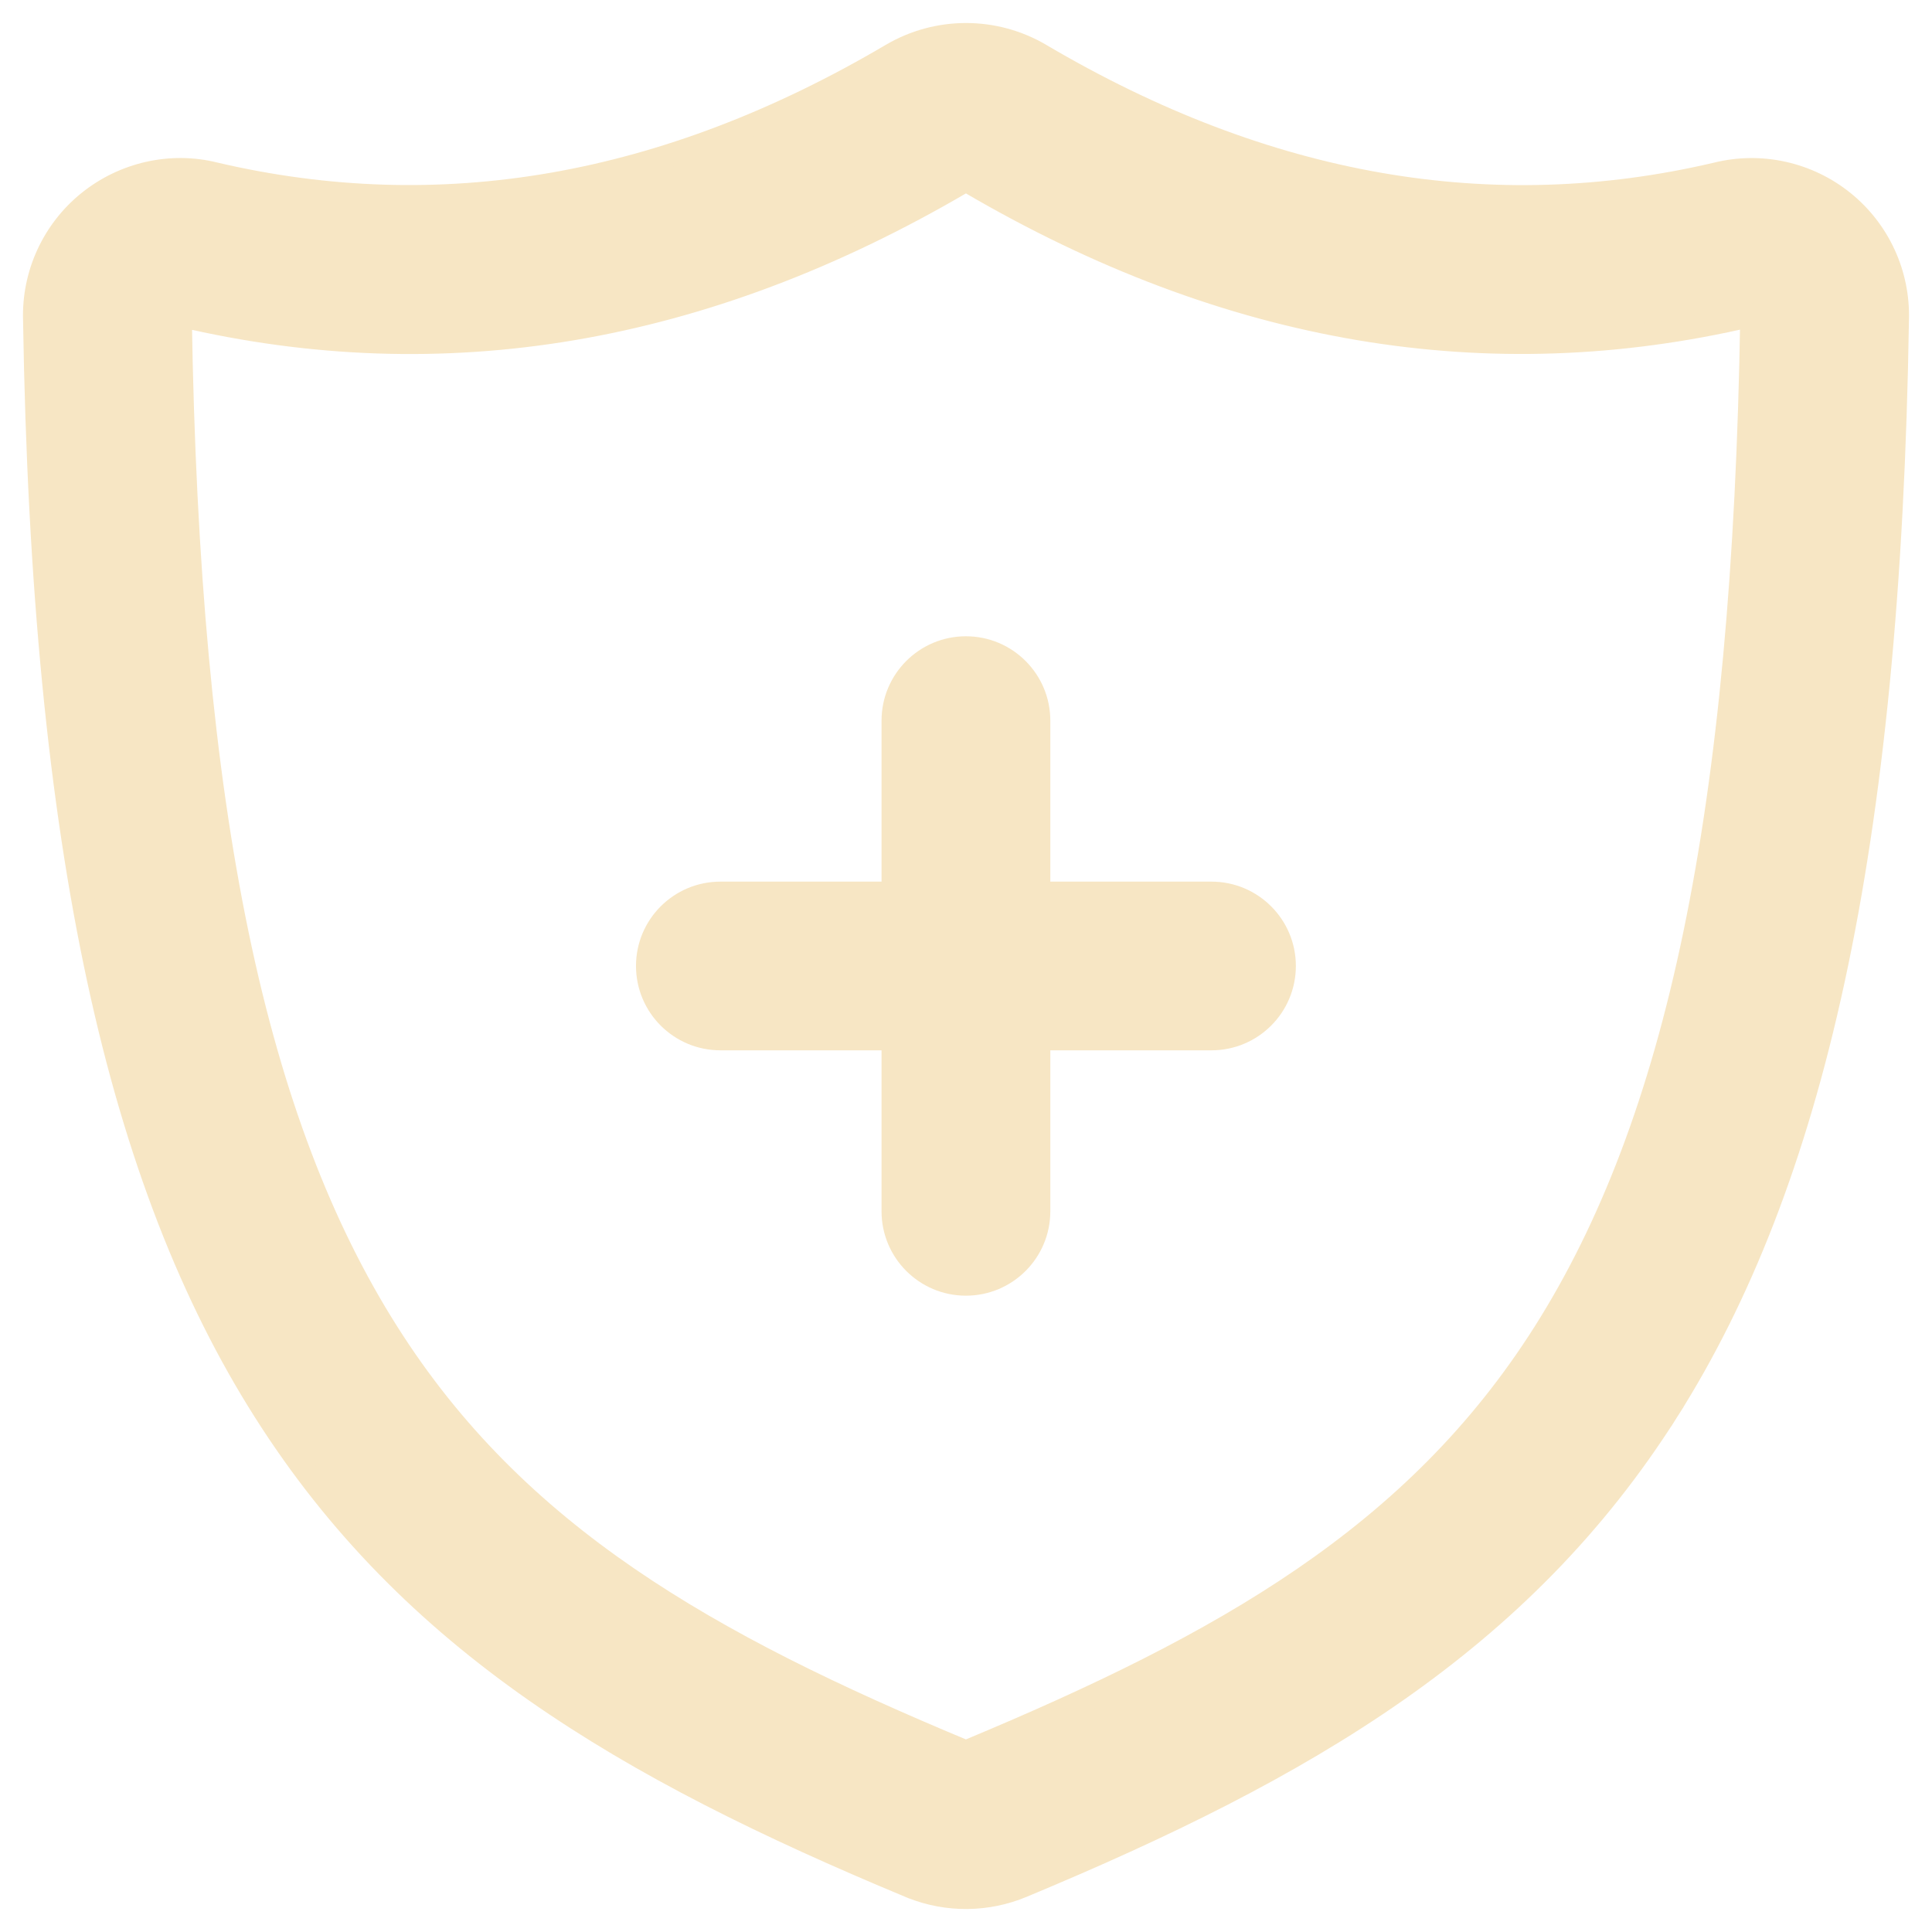
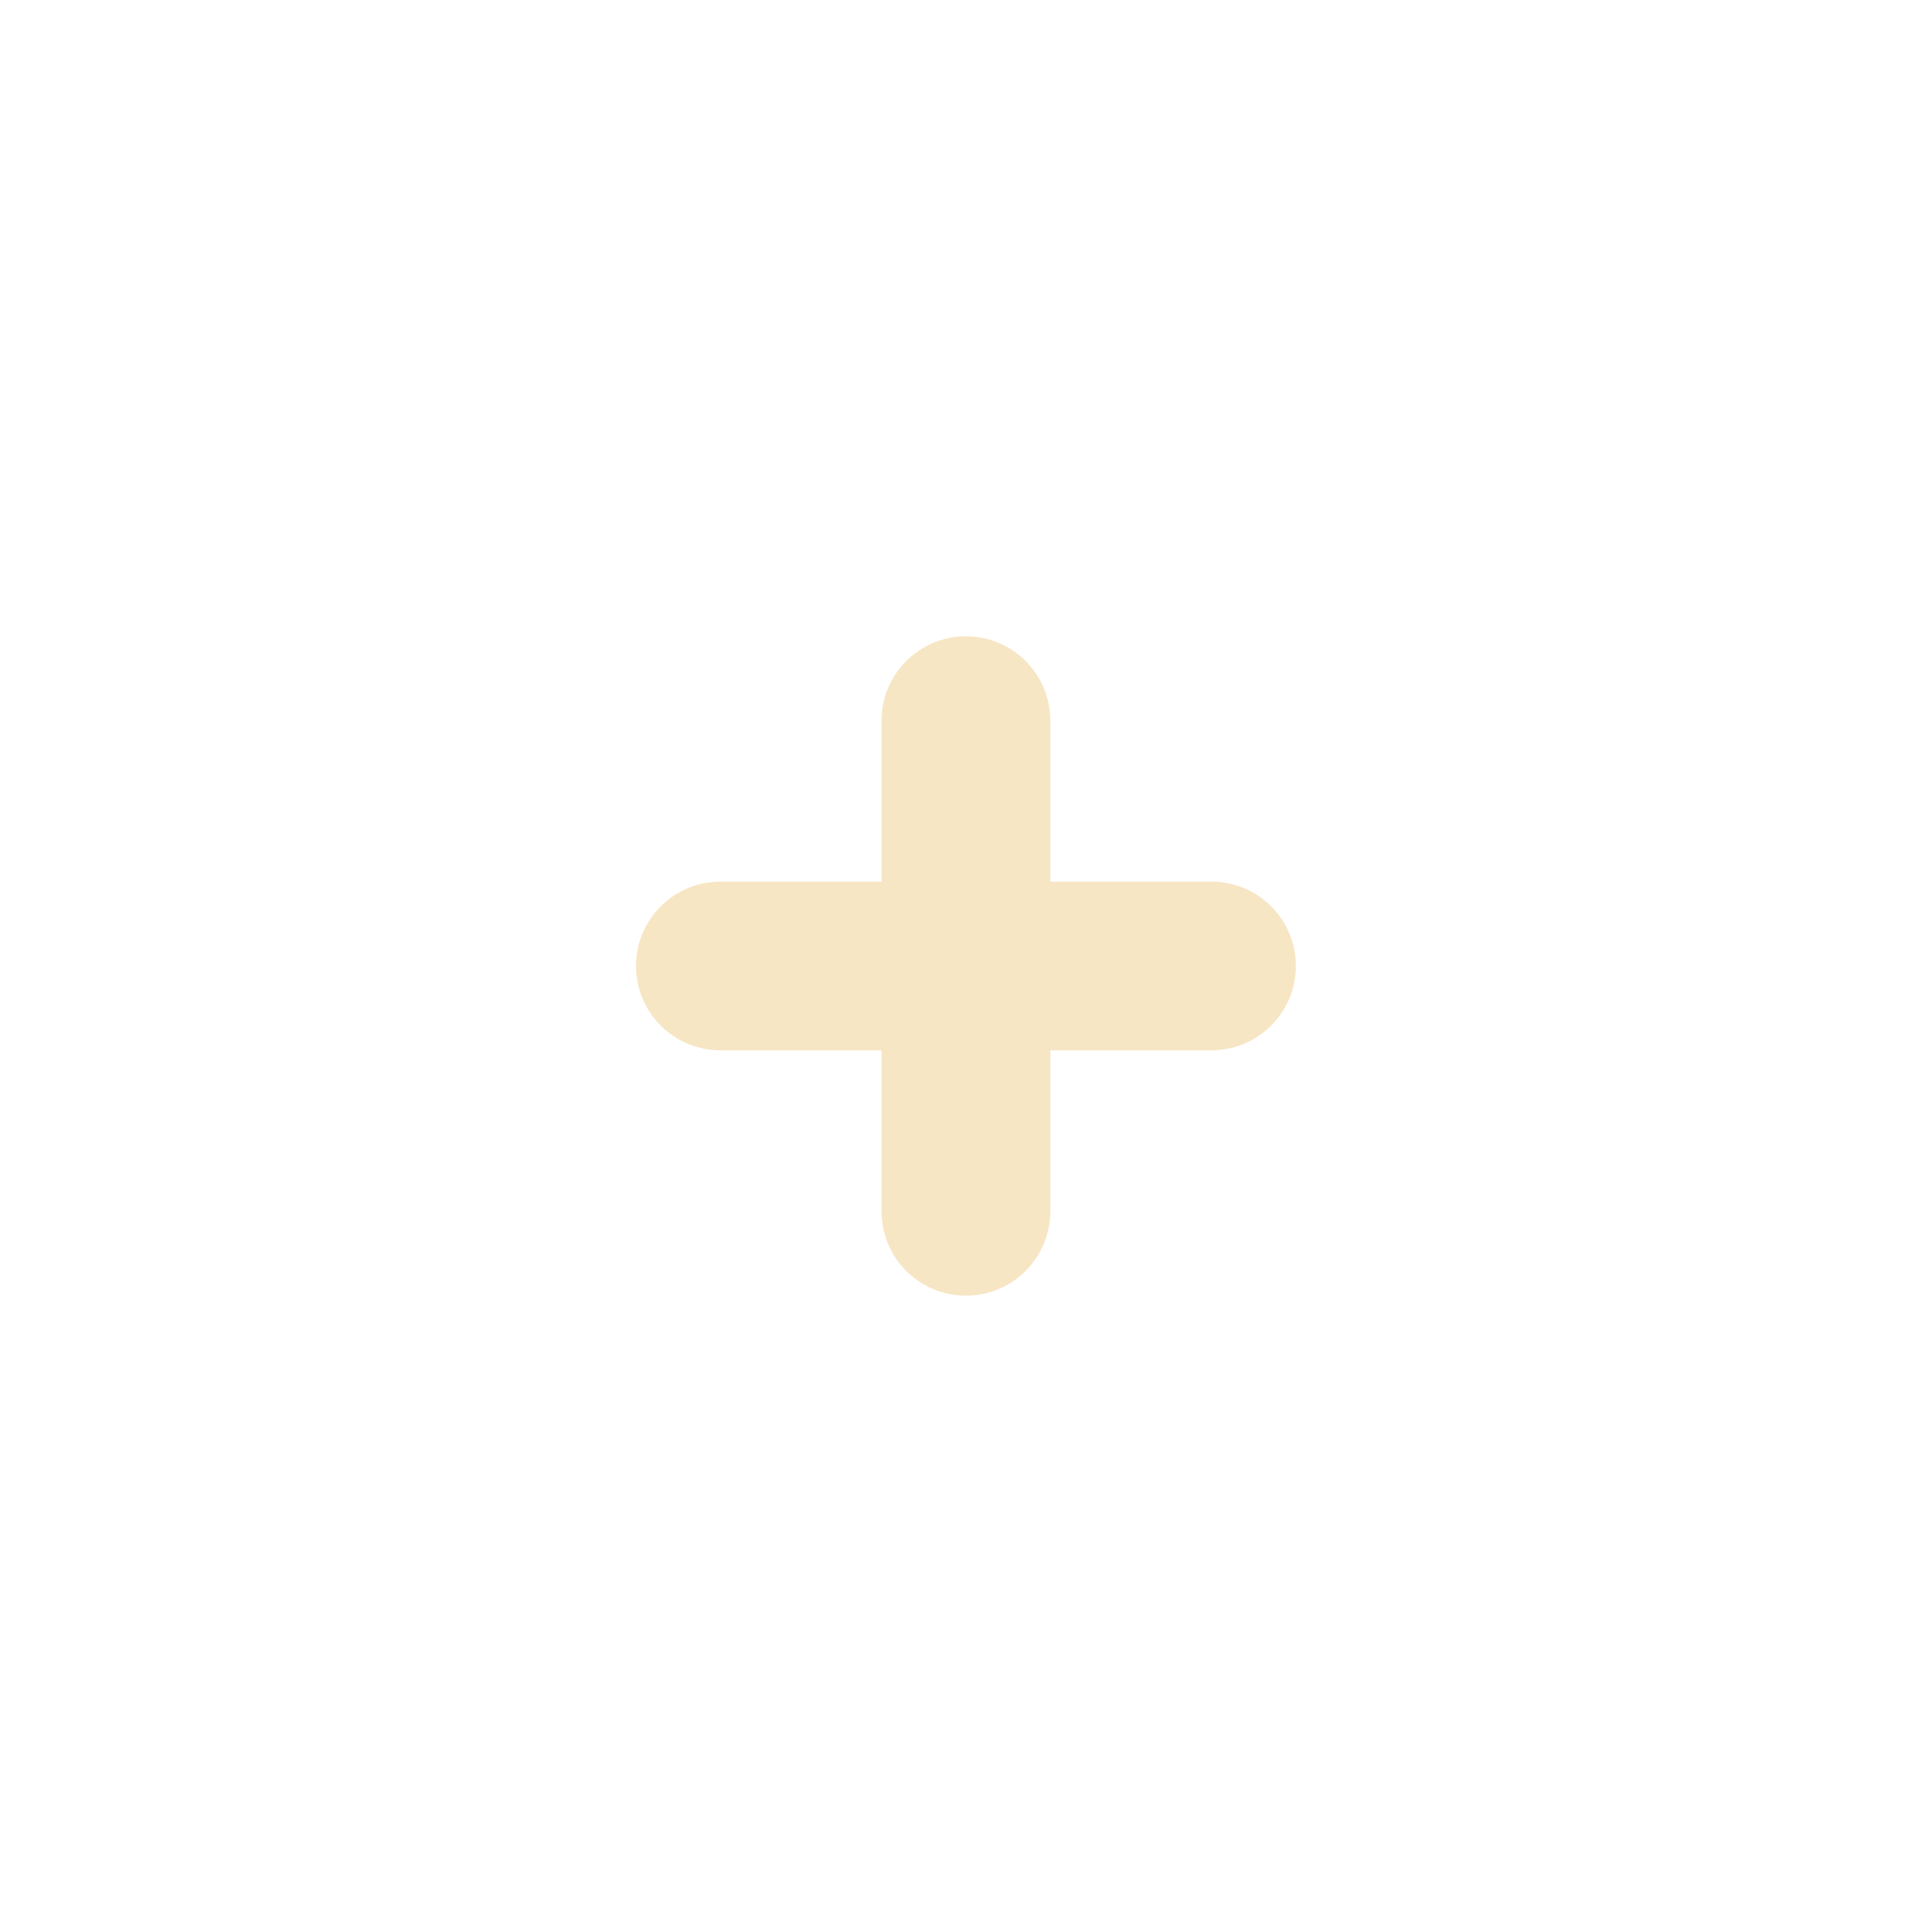
<svg xmlns="http://www.w3.org/2000/svg" width="42" height="42" viewBox="0 0 42 42" fill="none">
  <path d="M19.414 19.416H15.661C14.786 19.416 14.076 20.125 14.076 20.999C14.076 21.874 14.786 22.583 15.661 22.583H19.414V26.333C19.414 27.207 20.124 27.917 20.998 27.917C21.873 27.917 22.583 27.207 22.583 26.333V22.583H26.337C27.211 22.583 27.921 21.874 27.921 20.999C27.921 20.125 27.211 19.416 26.337 19.416H22.583V15.666C22.583 14.791 21.873 14.082 20.998 14.082C20.124 14.082 19.414 14.791 19.414 15.666V19.416Z" fill="#F7E6C4" stroke="#F7E6C4" stroke-width="0.5" />
-   <path d="M38.08 6.852L38.081 6.851C38.081 6.851 38.08 6.852 38.08 6.852ZM38.08 6.852C38.08 6.852 38.08 6.852 38.08 6.852L38.08 6.852ZM22.618 1.191L22.618 1.191C21.62 0.603 20.377 0.603 19.377 1.194C14.461 4.091 9.564 4.923 4.666 3.777C3.717 3.539 2.694 3.771 1.923 4.395L1.923 4.395C1.155 5.017 0.722 5.962 0.751 6.949C0.932 18.535 2.616 25.723 5.744 30.664L5.744 30.664C8.931 35.698 13.595 38.433 19.768 41.002L19.823 41.025L19.824 41.025C20.596 41.333 21.46 41.325 22.228 41.002C28.401 38.433 33.067 35.698 36.254 30.664L36.042 30.53L36.254 30.664C39.381 25.724 41.068 18.536 41.249 6.949C41.278 5.962 40.845 5.017 40.078 4.395C39.303 3.767 38.278 3.539 37.311 3.781C32.434 4.923 27.535 4.091 22.618 1.191ZM20.943 38.061C15.389 35.746 11.225 33.397 8.423 28.969L8.423 28.969C5.553 24.439 4.088 17.763 3.92 6.893C3.92 6.886 3.92 6.88 3.92 6.875L3.919 6.863L3.919 6.862L3.919 6.856L3.919 6.855L3.941 6.861C9.61 8.19 15.28 7.27 20.93 3.955H20.939L20.999 3.917L21.059 3.955H21.067C26.713 7.268 32.378 8.188 38.042 6.861H38.049L38.079 6.852C38.08 6.853 38.08 6.853 38.081 6.854V6.864V6.893C37.91 17.763 36.444 24.439 33.575 28.969C30.772 33.397 26.608 35.745 21.054 38.061H20.943ZM20.897 38.311L20.975 38.331C20.948 38.328 20.922 38.322 20.897 38.311Z" fill="#F7E6C4" stroke="#F7E6C4" stroke-width="0.5" />
</svg>